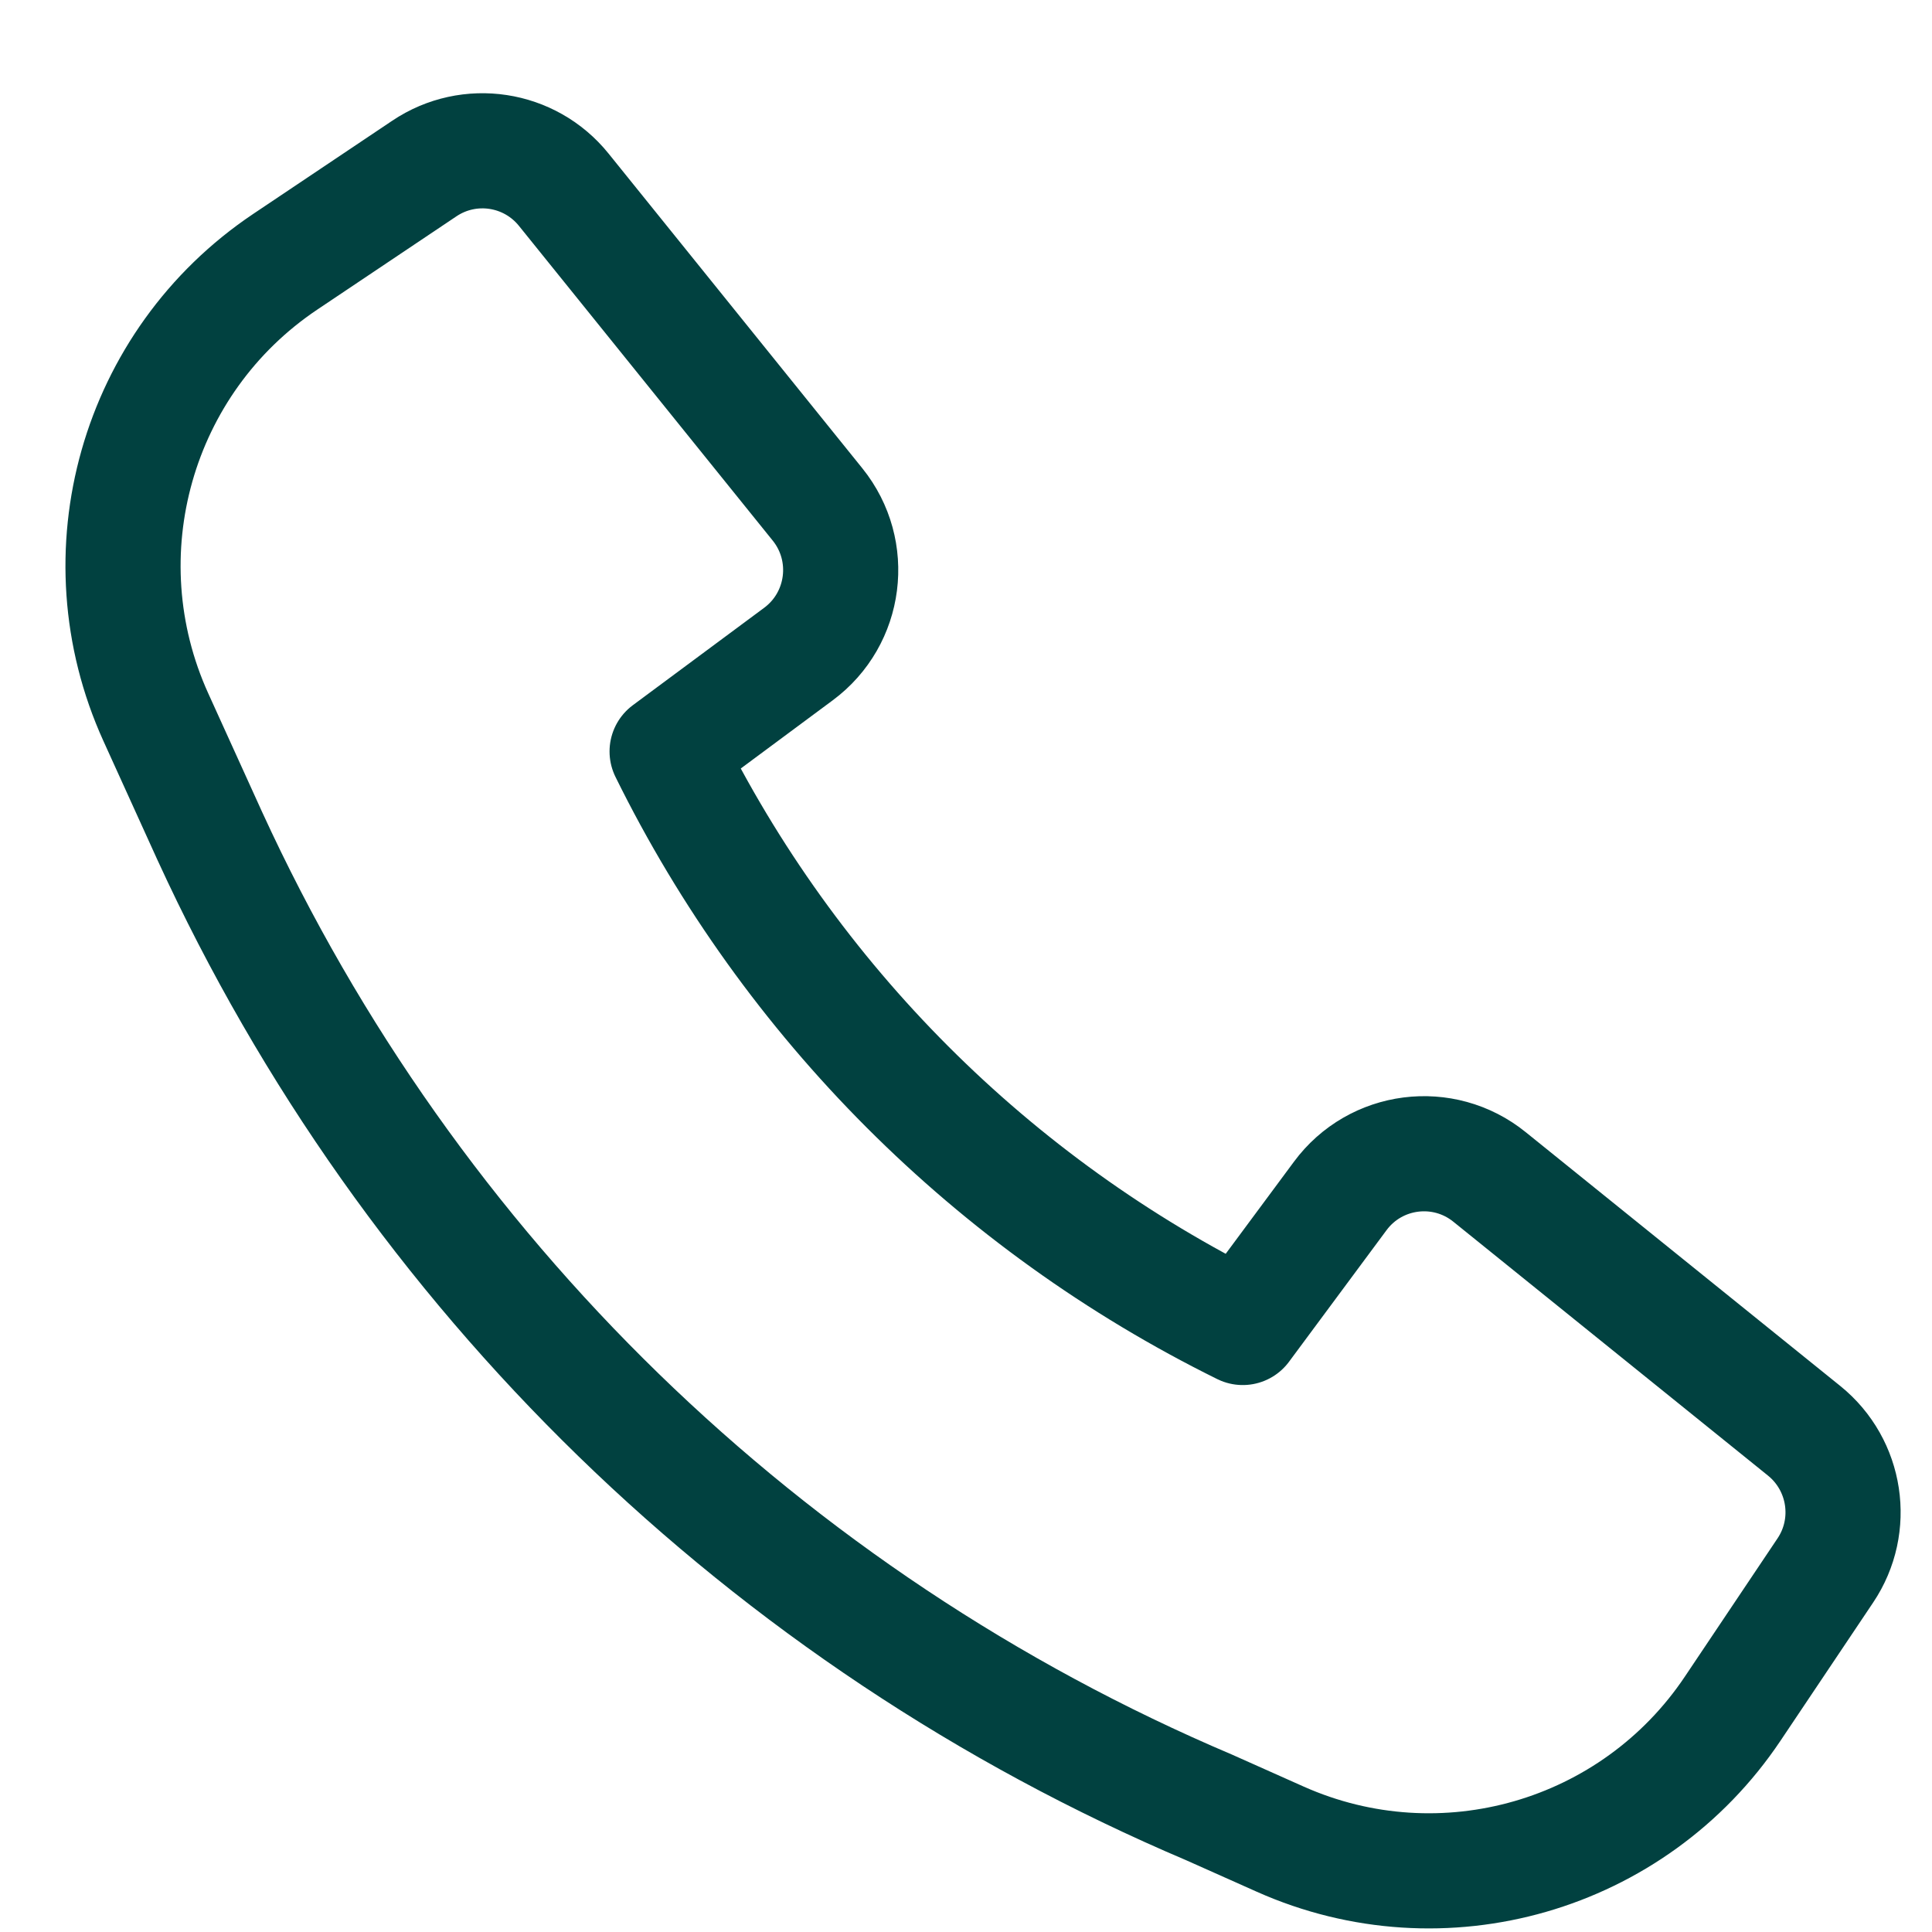
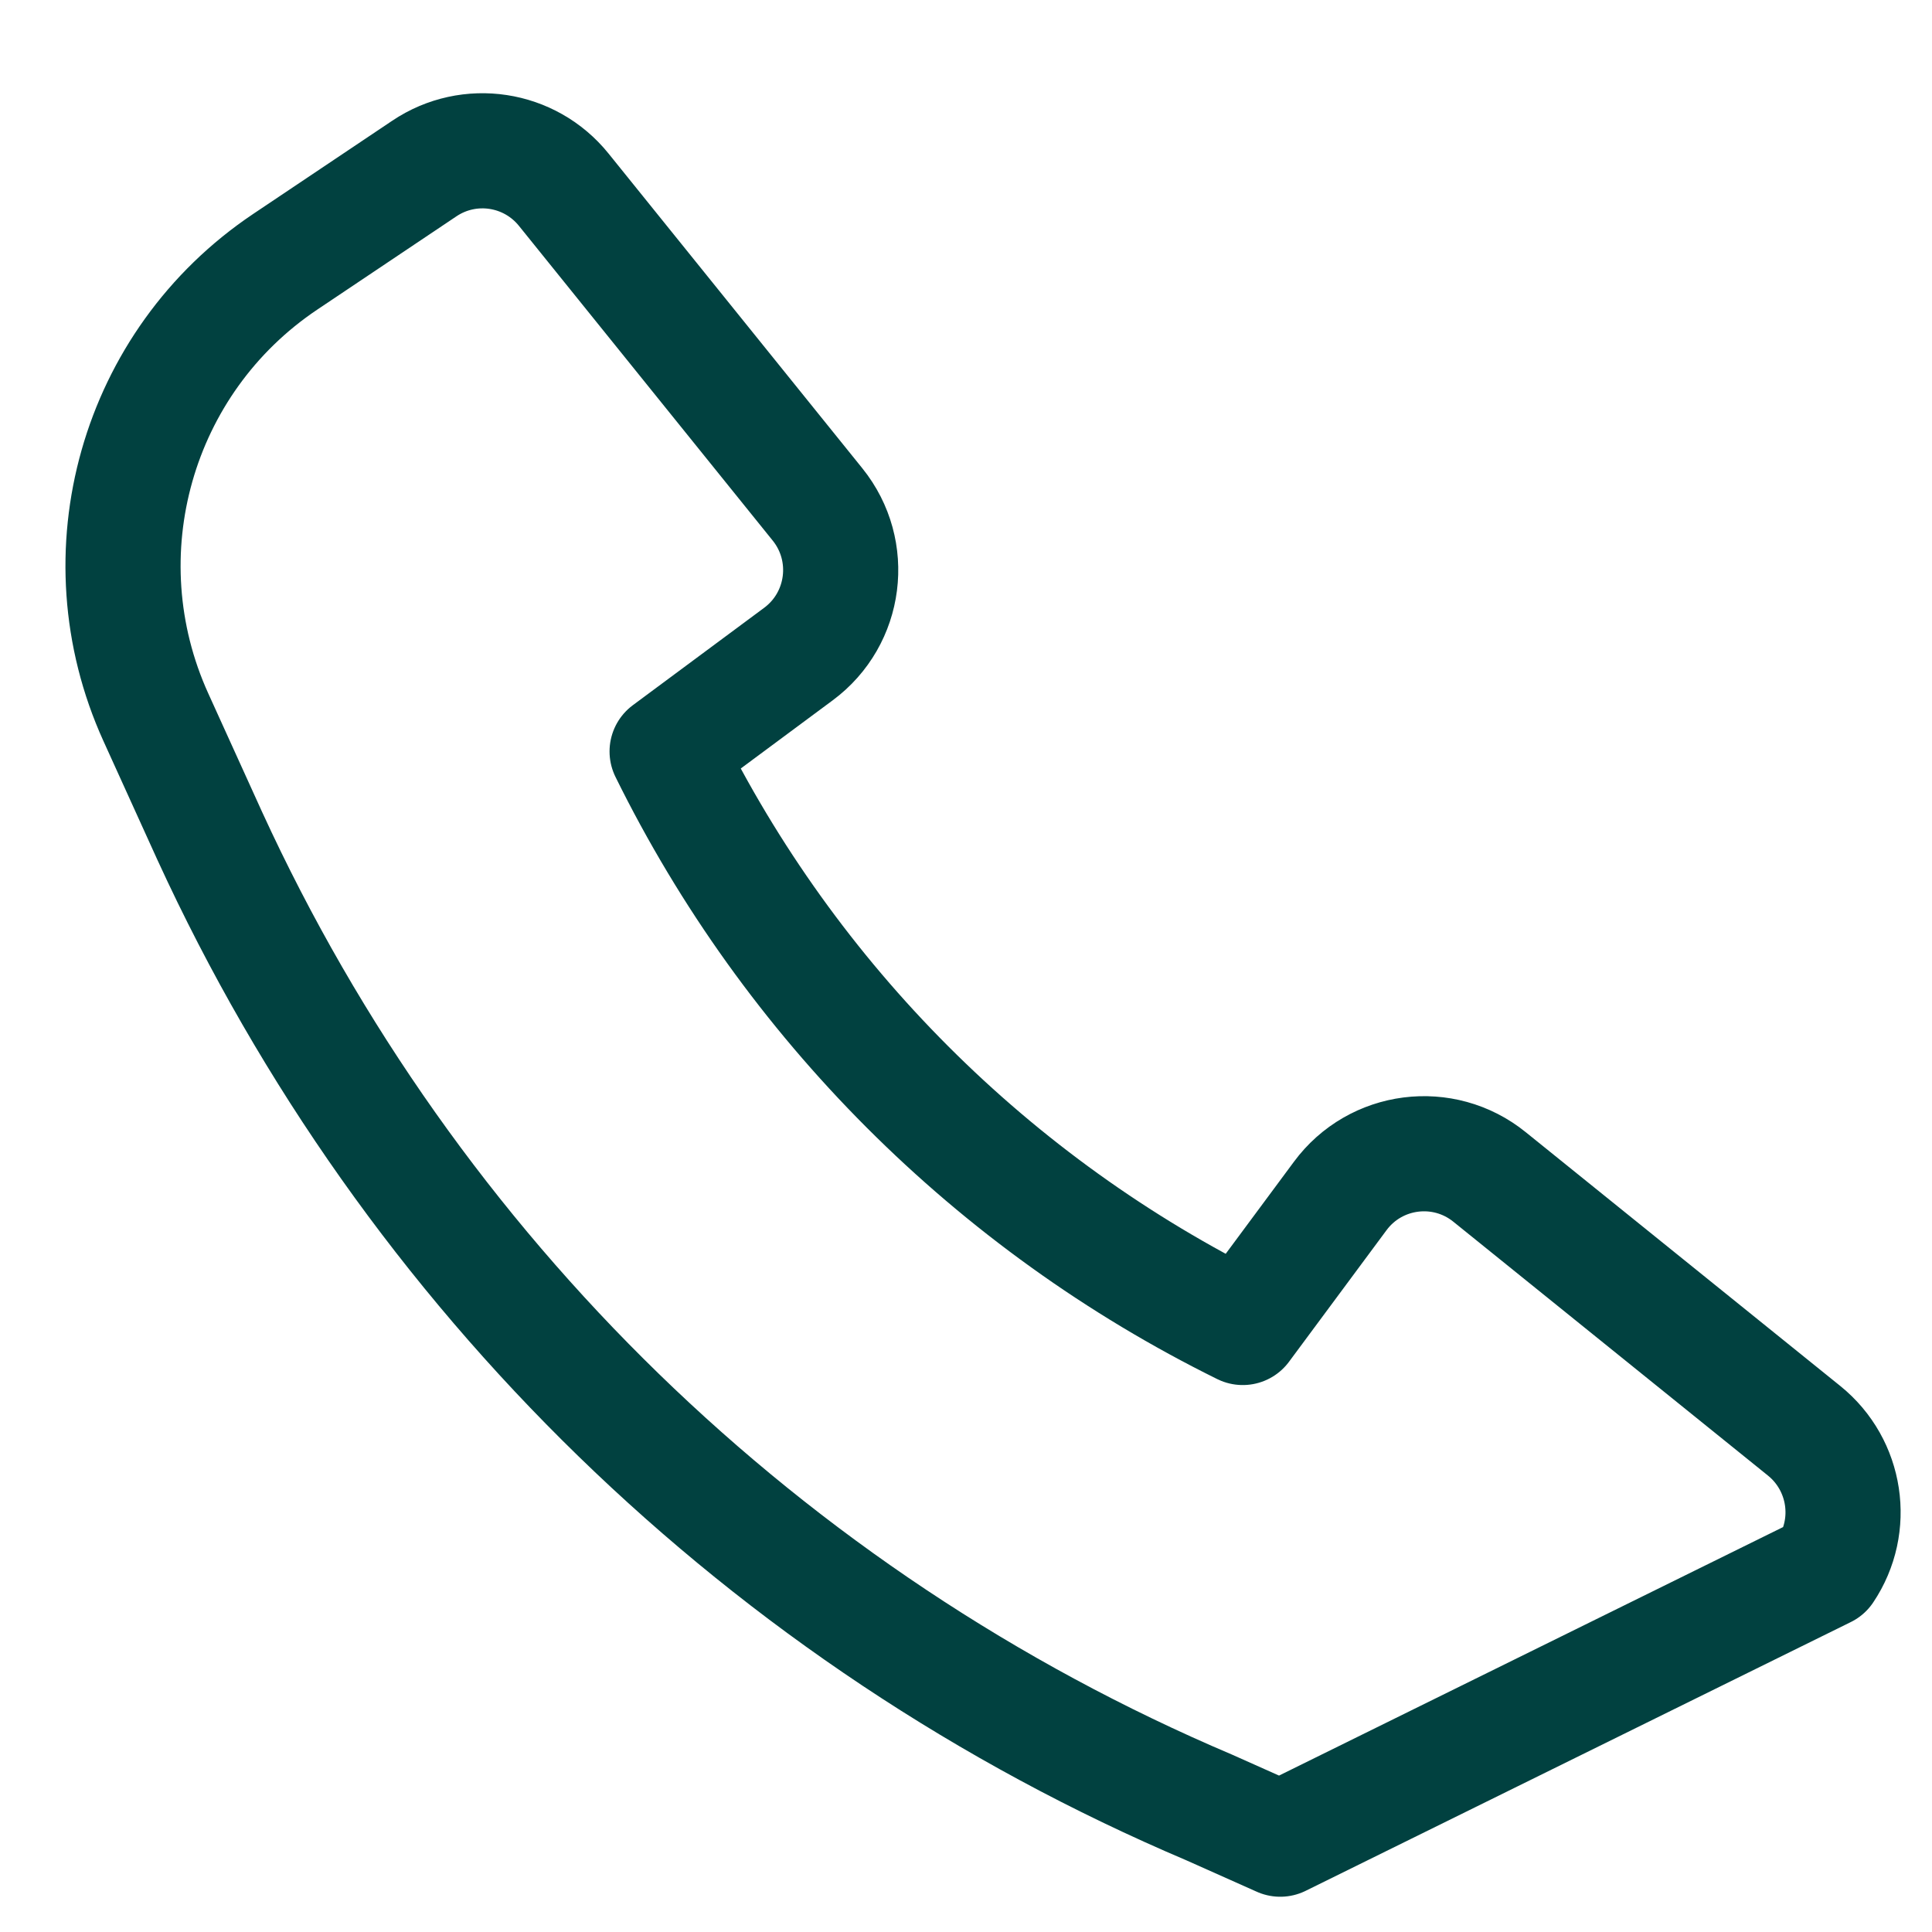
<svg xmlns="http://www.w3.org/2000/svg" width="20" height="20" viewBox="0 0 20 20" fill="none">
-   <path d="M2.174 8.659C4.246 13.174 7.934 16.765 12.518 18.711L13.253 19.039C14.934 19.788 16.91 19.219 17.936 17.689L18.896 16.257C19.208 15.792 19.113 15.165 18.677 14.812L15.42 12.184C14.942 11.797 14.238 11.887 13.873 12.382L12.865 13.742C10.28 12.466 8.181 10.366 6.906 7.779L8.265 6.771C8.759 6.405 8.849 5.701 8.463 5.222L5.836 1.964C5.484 1.527 4.857 1.432 4.392 1.745L2.951 2.711C1.413 3.743 0.847 5.737 1.613 7.424L2.173 8.657L2.174 8.659Z" stroke="#014140" stroke-width="1.192" stroke-linejoin="round" />
+   <path d="M2.174 8.659C4.246 13.174 7.934 16.765 12.518 18.711L13.253 19.039L18.896 16.257C19.208 15.792 19.113 15.165 18.677 14.812L15.42 12.184C14.942 11.797 14.238 11.887 13.873 12.382L12.865 13.742C10.28 12.466 8.181 10.366 6.906 7.779L8.265 6.771C8.759 6.405 8.849 5.701 8.463 5.222L5.836 1.964C5.484 1.527 4.857 1.432 4.392 1.745L2.951 2.711C1.413 3.743 0.847 5.737 1.613 7.424L2.173 8.657L2.174 8.659Z" stroke="#014140" stroke-width="1.192" stroke-linejoin="round" />
</svg>